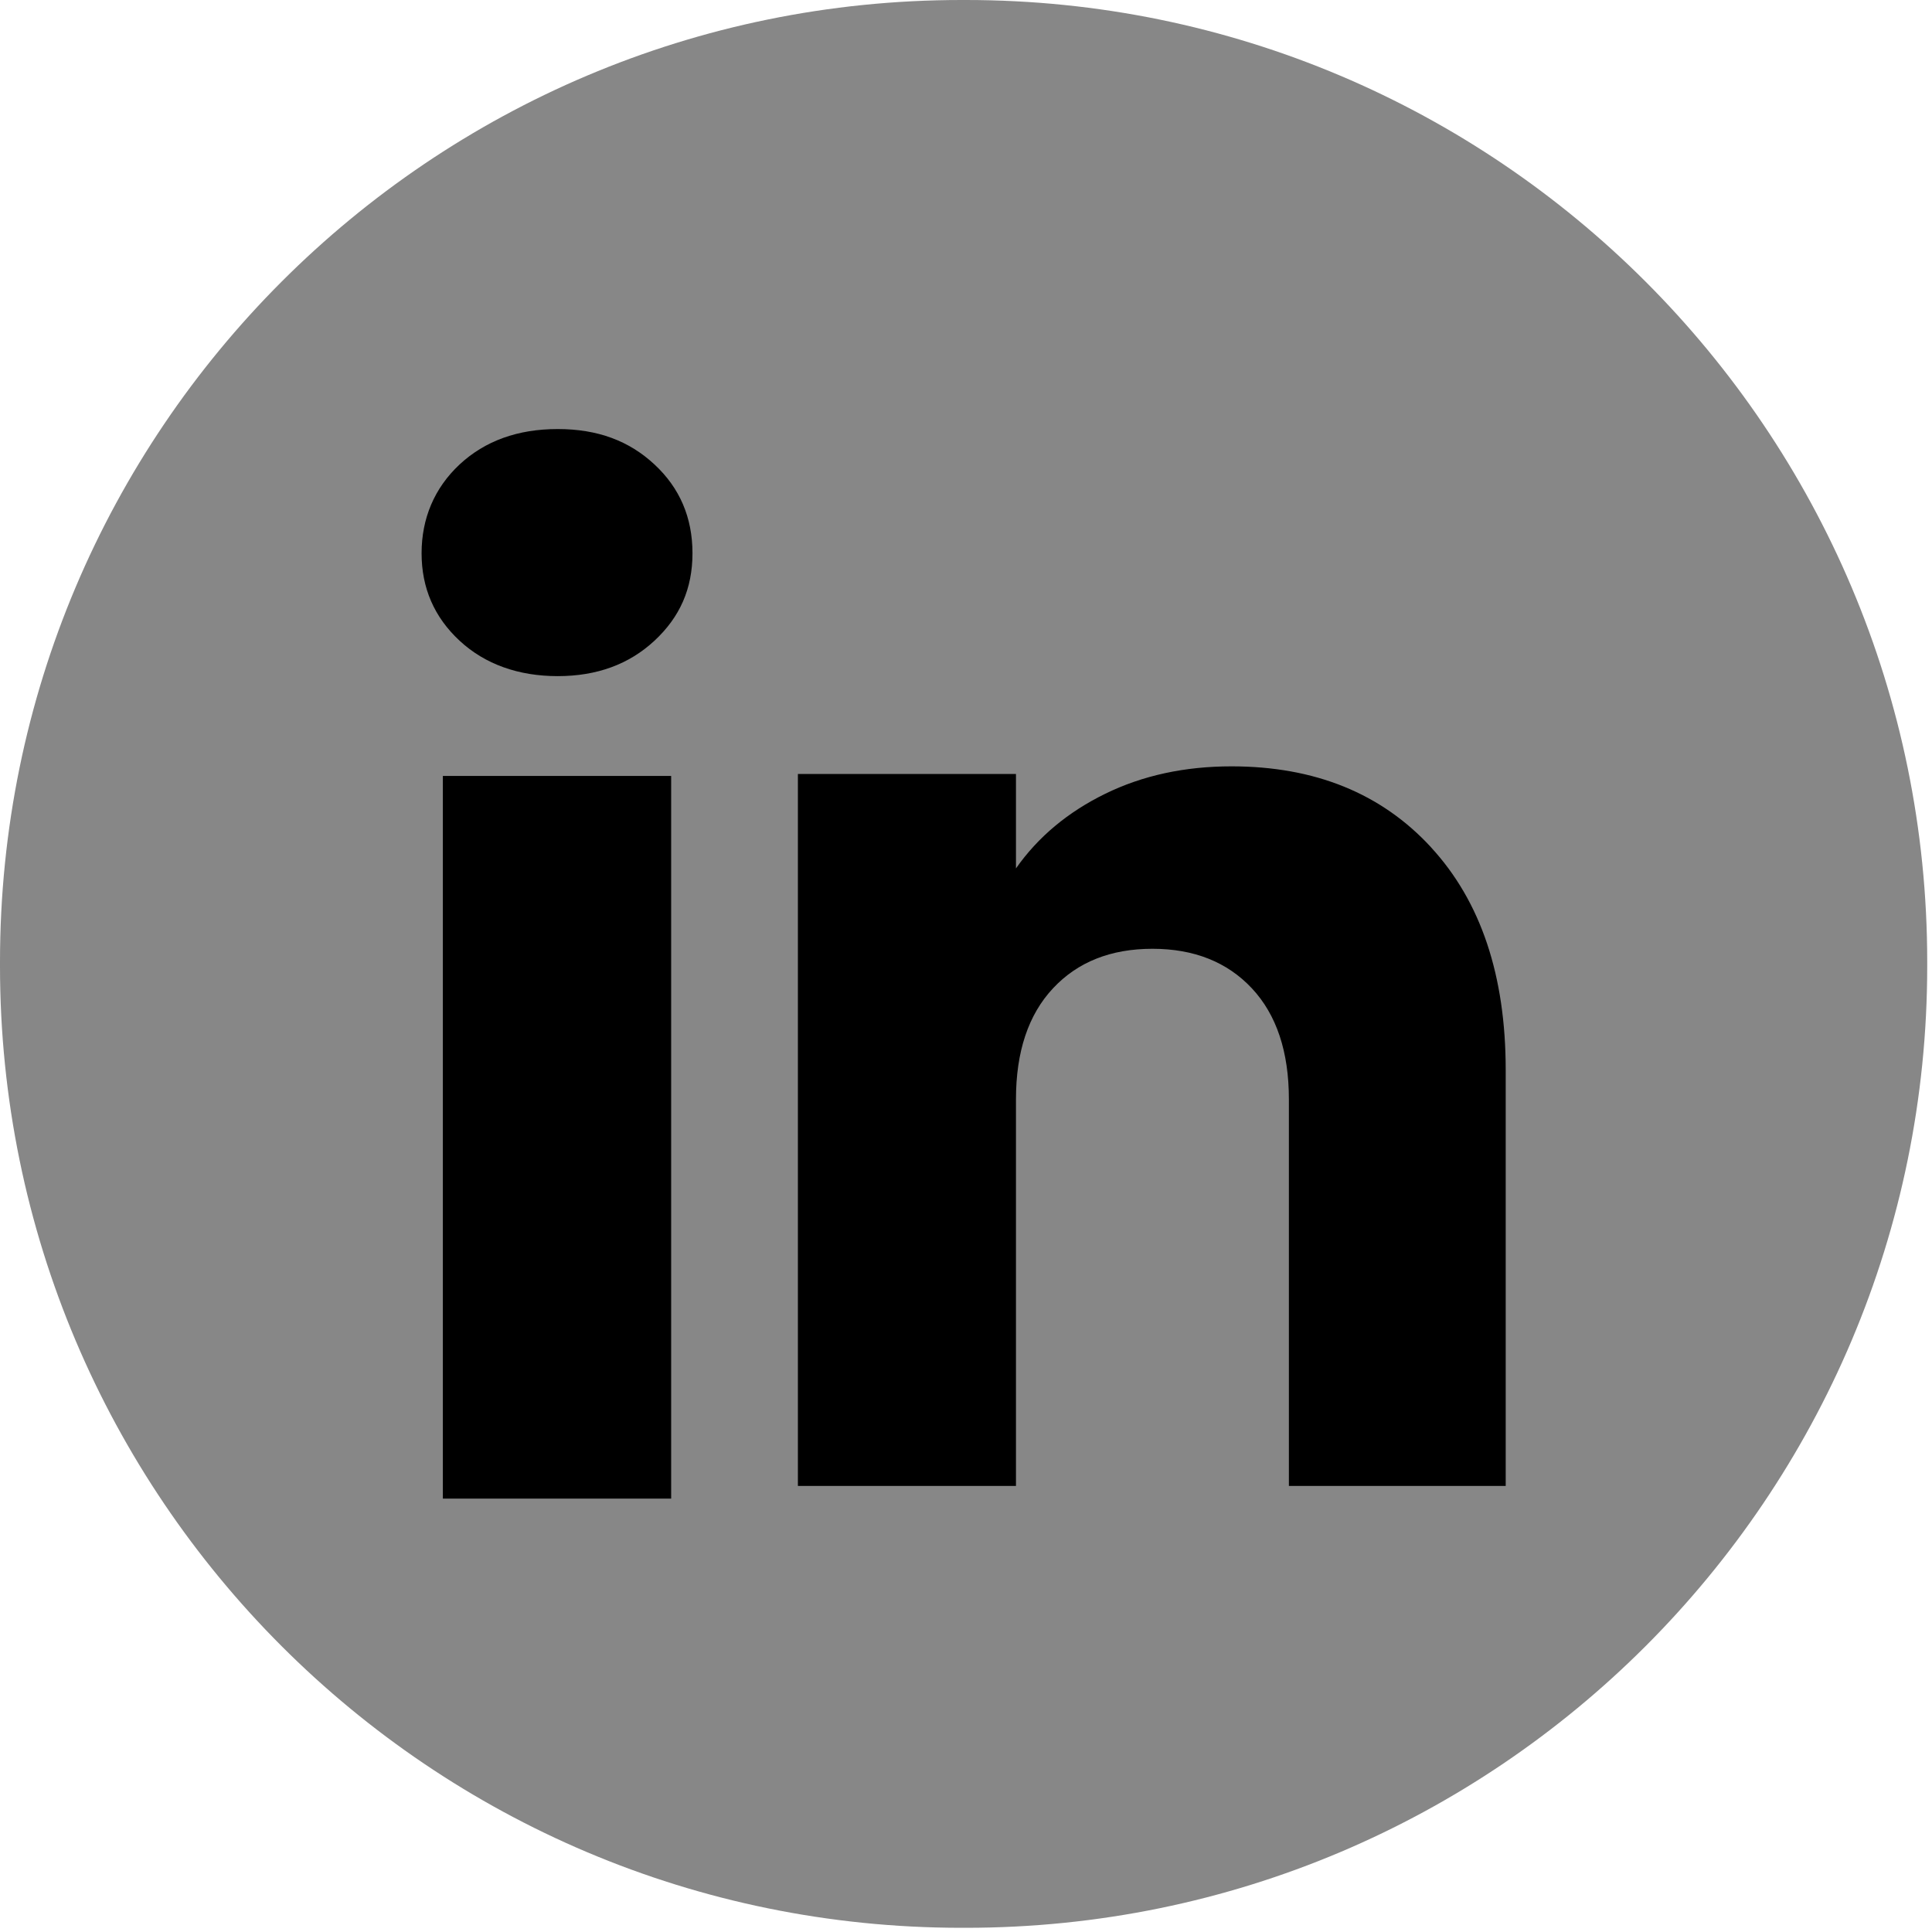
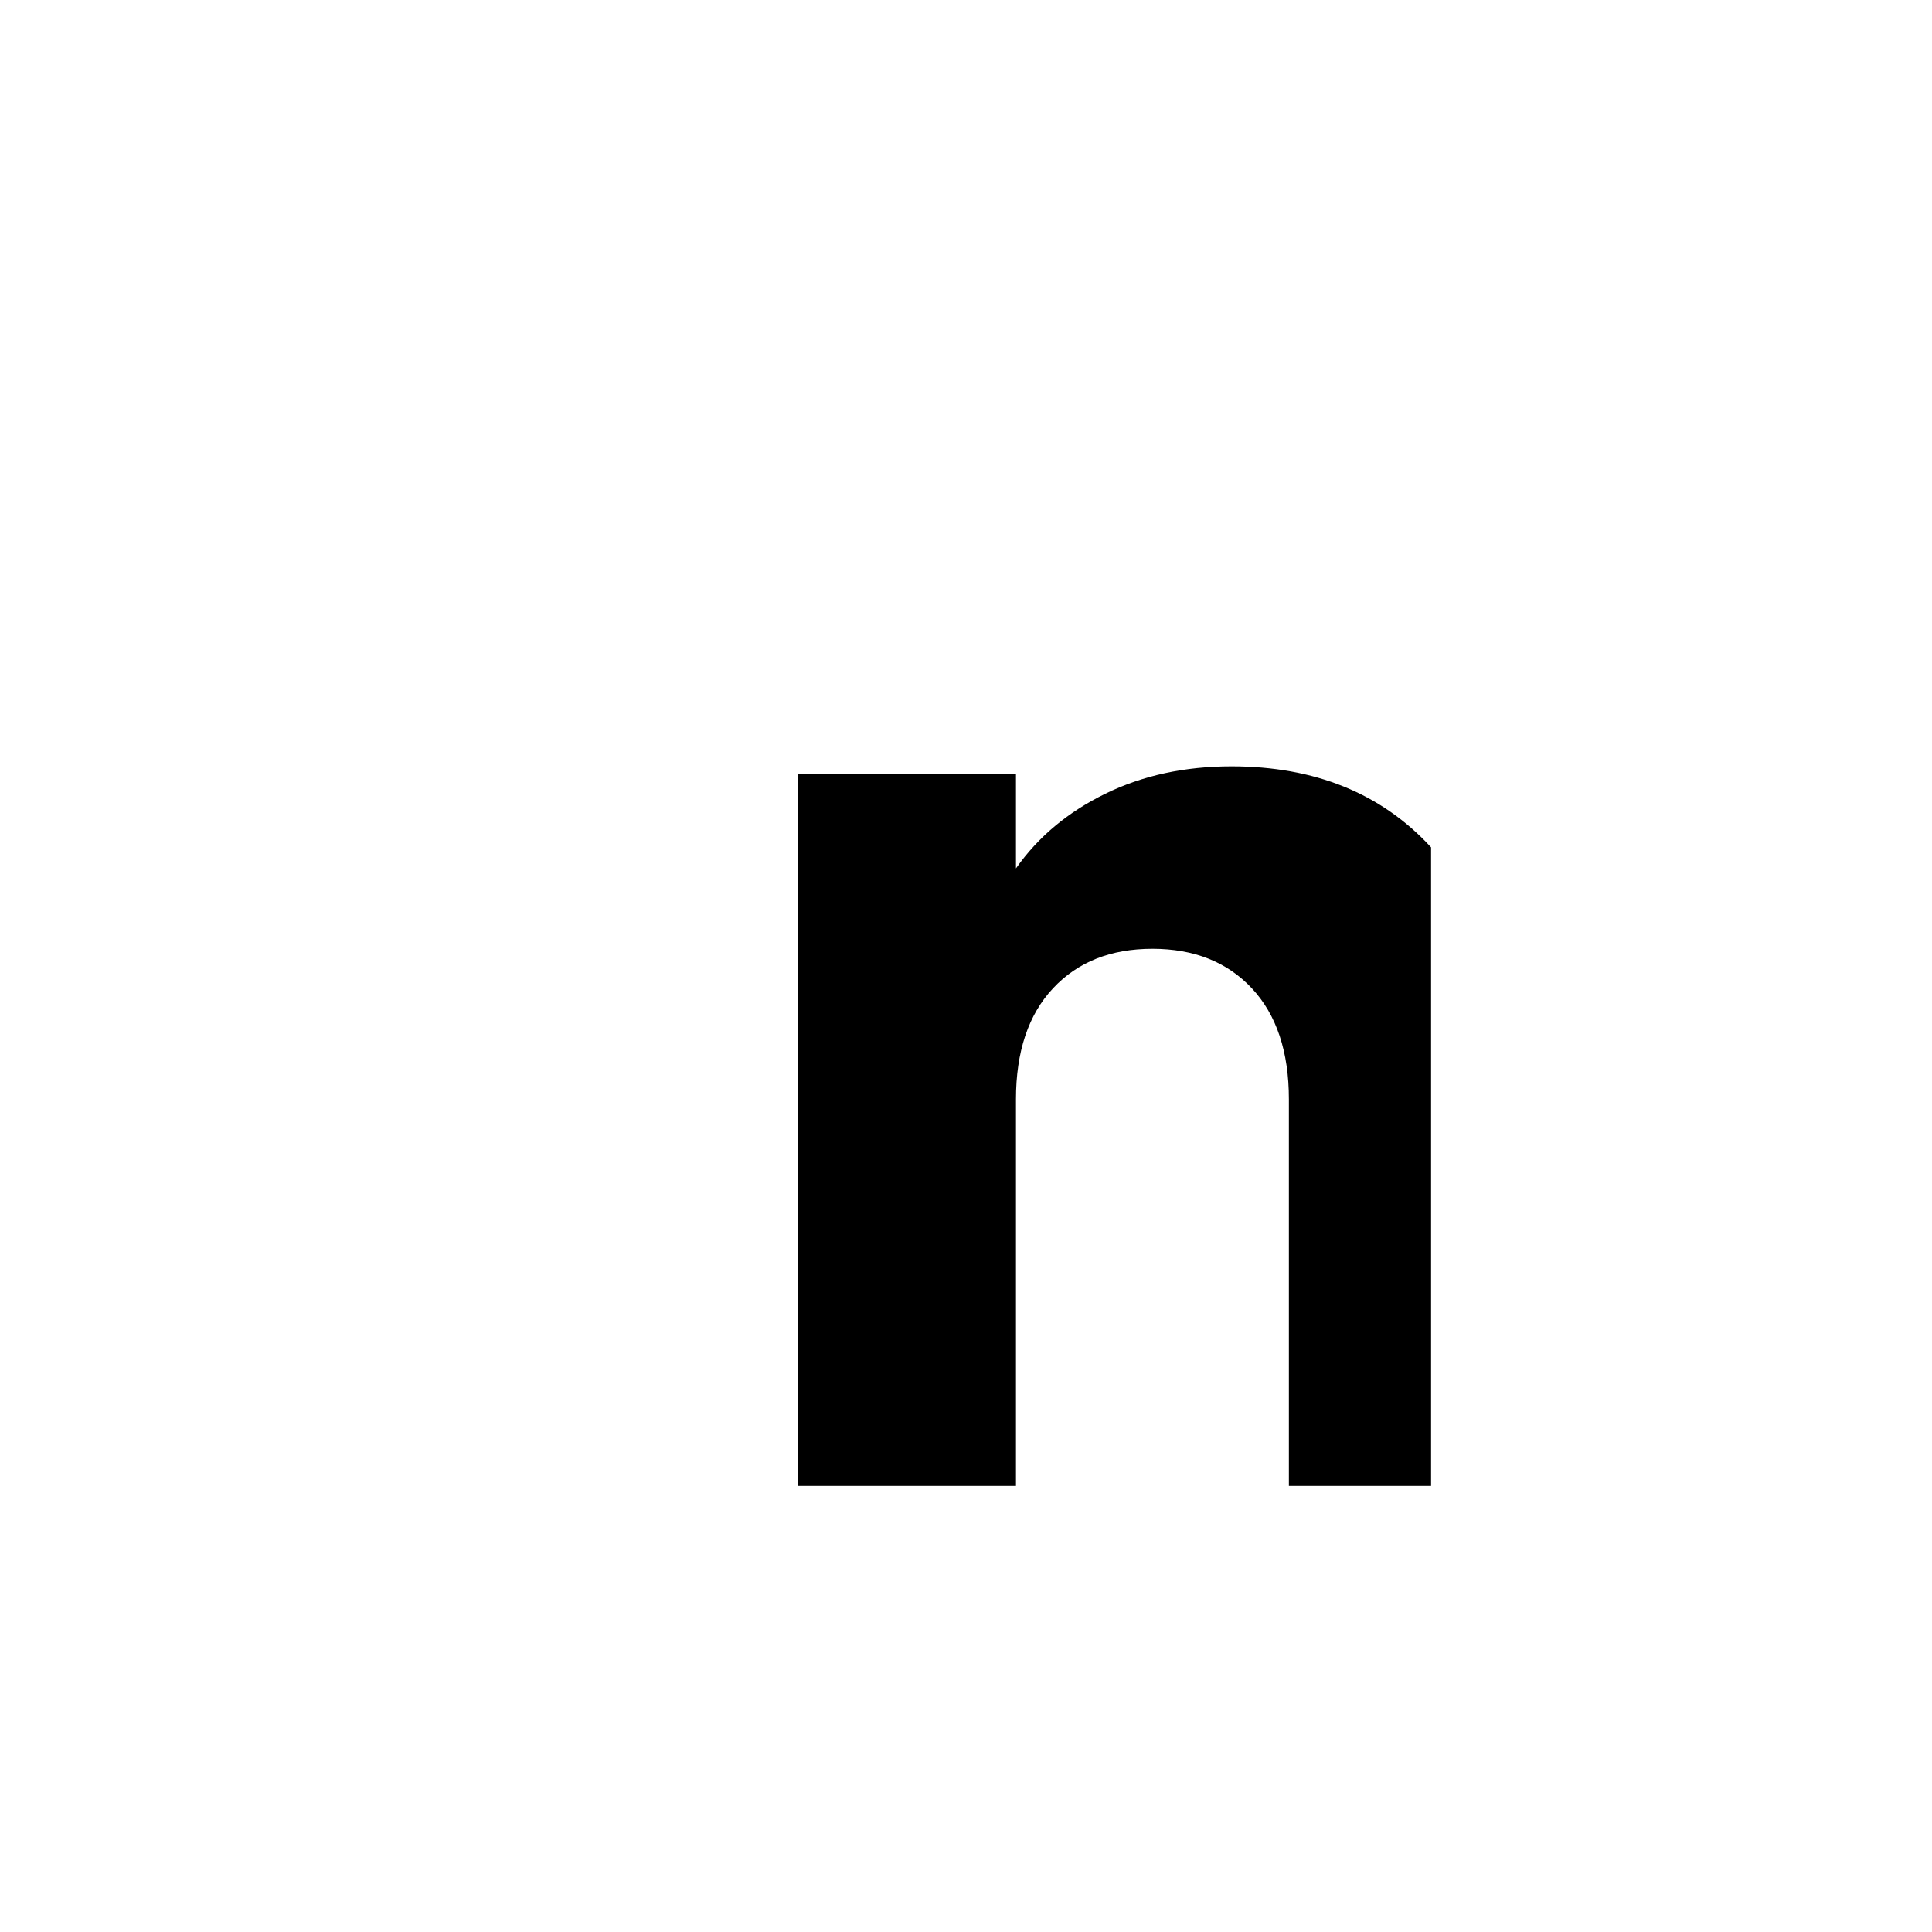
<svg xmlns="http://www.w3.org/2000/svg" width="80" height="80" viewBox="0 0 80 80" fill="none">
  <g clip-path="url(#clip0_1_35)">
-     <path d="M39.992 0H39.81C17.824 0 0 17.829 0 39.822V40.004C0 61.997 17.824 79.826 39.81 79.826H39.992C61.978 79.826 79.802 61.997 79.802 40.004V39.822C79.802 17.829 61.978 0 39.992 0Z" fill="#878787" />
-     <path d="M19.031 26.531C17.98 25.555 17.457 24.347 17.457 22.909C17.457 21.472 17.983 20.211 19.031 19.232C20.083 18.256 21.436 17.766 23.094 17.766C24.752 17.766 26.052 18.256 27.1 19.232C28.151 20.208 28.674 21.436 28.674 22.909C28.674 24.383 28.149 25.555 27.1 26.531C26.049 27.507 24.715 27.997 23.094 27.997C21.472 27.997 20.083 27.507 19.031 26.531ZM27.791 32.13V62.054H18.338V32.13H27.791Z" fill="black" />
-     <path d="M59.258 35.089C61.319 37.326 62.348 40.397 62.348 44.307V61.529H53.37V45.521C53.37 43.549 52.858 42.016 51.838 40.925C50.818 39.835 49.442 39.287 47.72 39.287C45.998 39.287 44.622 39.832 43.602 40.925C42.581 42.016 42.069 43.549 42.069 45.521V61.529H33.039V32.049H42.069V35.959C42.984 34.655 44.217 33.626 45.766 32.868C47.315 32.11 49.056 31.733 50.994 31.733C54.444 31.733 57.201 32.852 59.258 35.086V35.089Z" fill="black" />
+     <path d="M59.258 35.089V61.529H53.37V45.521C53.37 43.549 52.858 42.016 51.838 40.925C50.818 39.835 49.442 39.287 47.72 39.287C45.998 39.287 44.622 39.832 43.602 40.925C42.581 42.016 42.069 43.549 42.069 45.521V61.529H33.039V32.049H42.069V35.959C42.984 34.655 44.217 33.626 45.766 32.868C47.315 32.11 49.056 31.733 50.994 31.733C54.444 31.733 57.201 32.852 59.258 35.086V35.089Z" fill="black" />
  </g>
  <defs>
    <clipPath id="clip0_1_35">
      <rect width="80" height="80" fill="white" />
    </clipPath>
  </defs>
</svg>